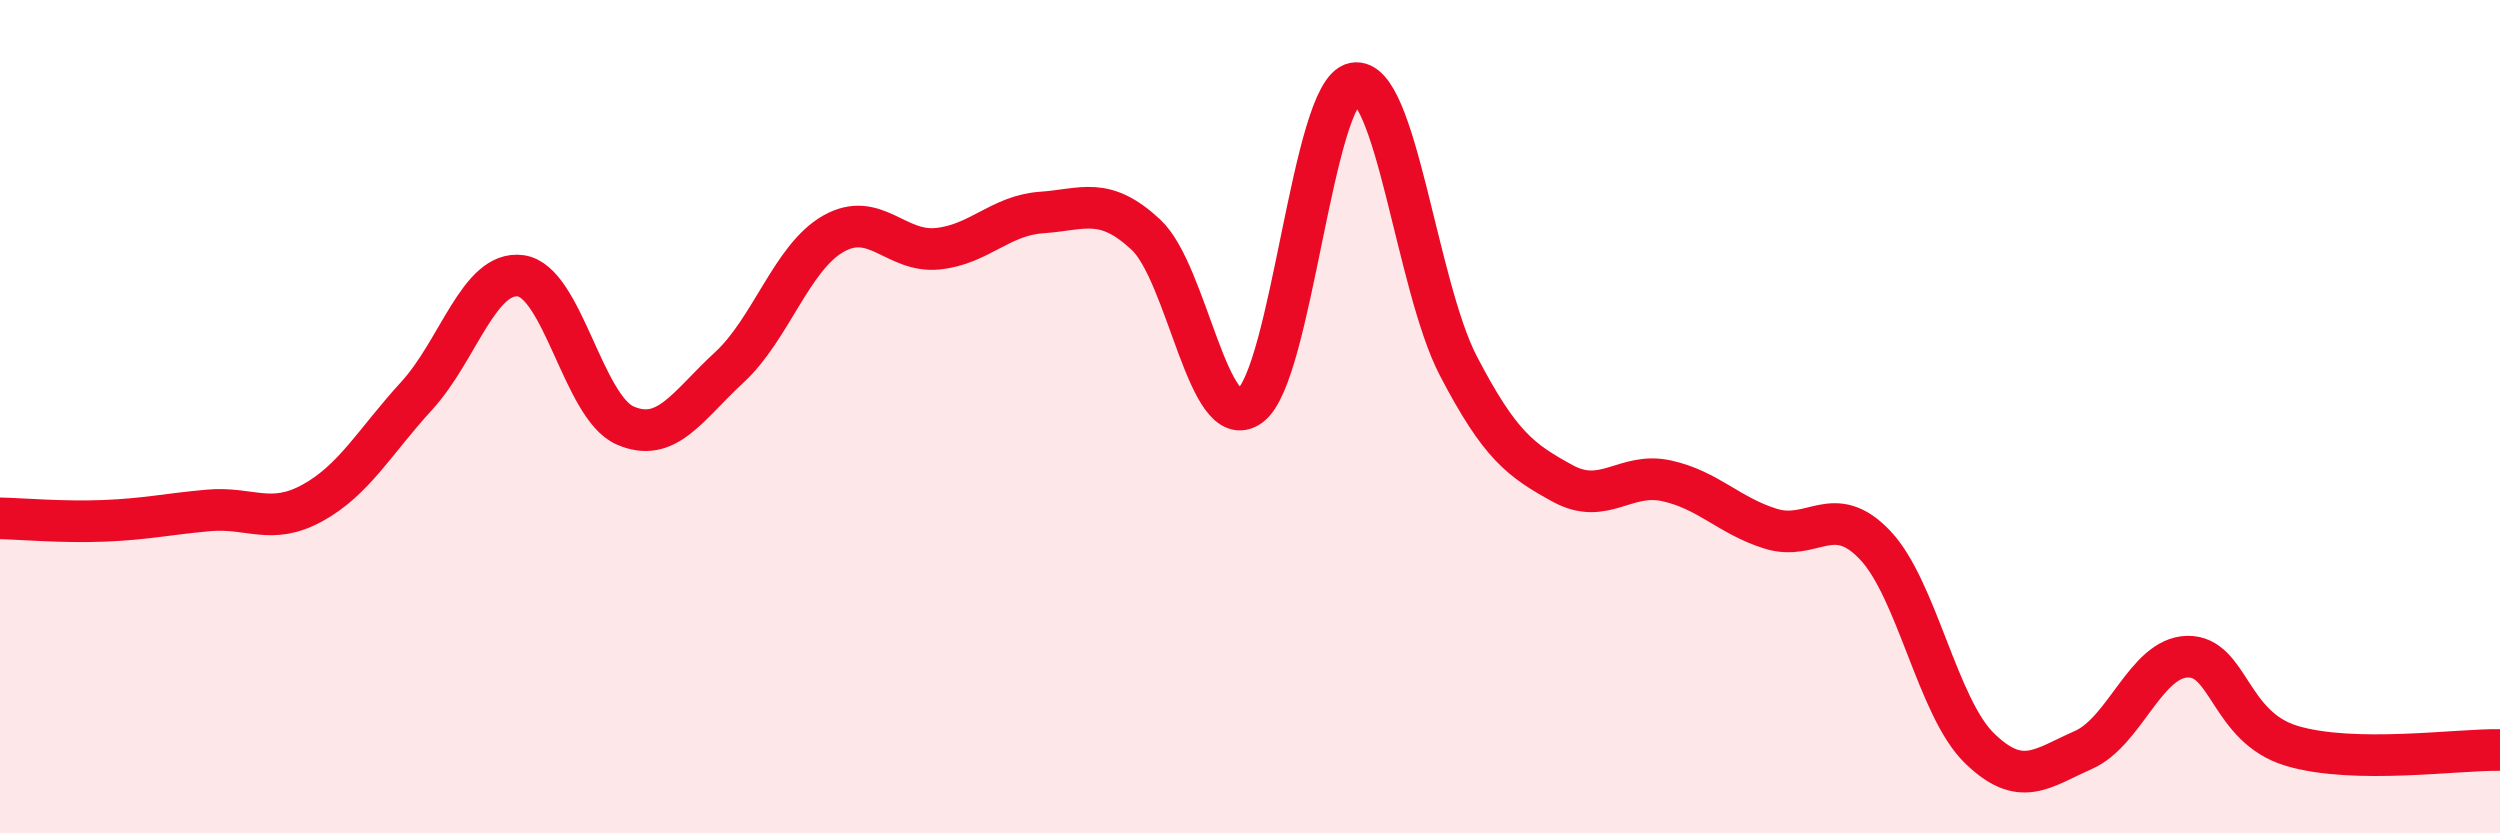
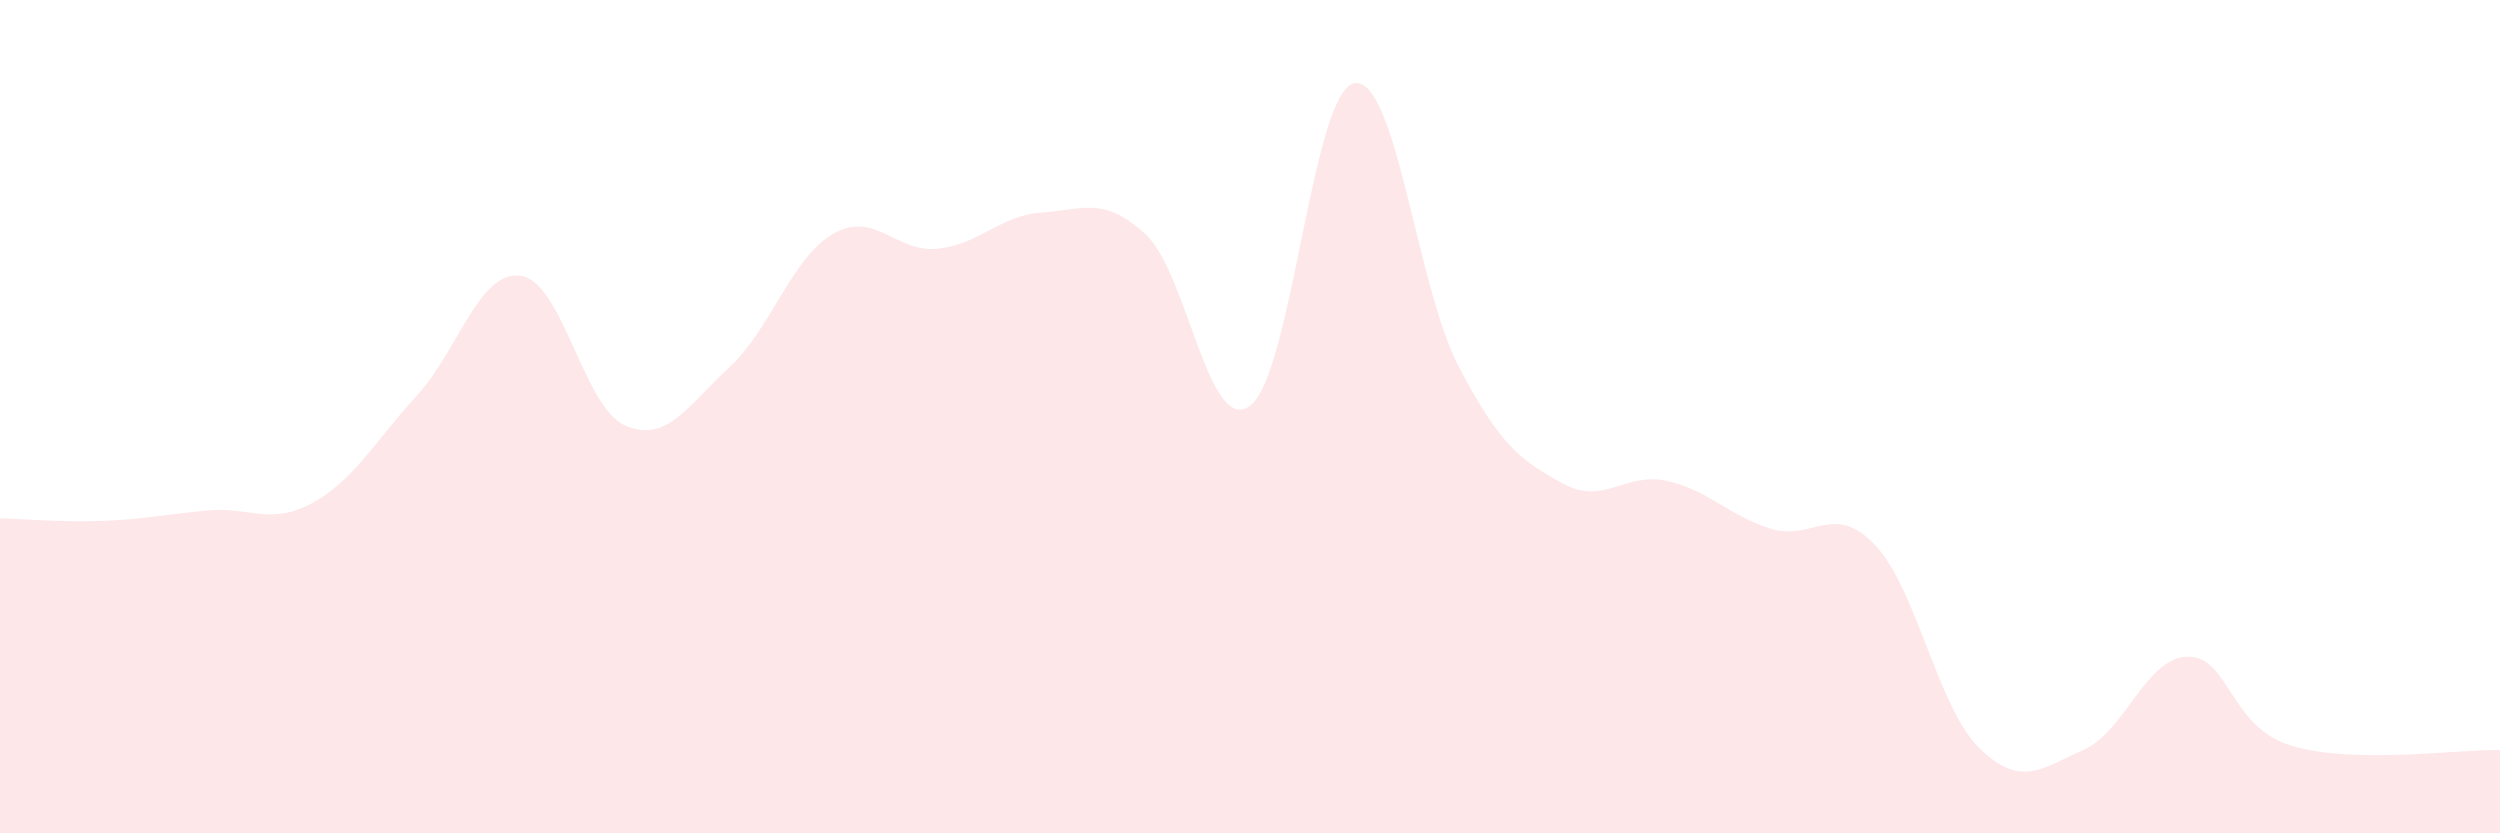
<svg xmlns="http://www.w3.org/2000/svg" width="60" height="20" viewBox="0 0 60 20">
  <path d="M 0,12.44 C 0.5,12.45 1.5,12.54 2.5,12.5 C 3.5,12.46 4,12.34 5,12.25 C 6,12.16 6.5,12.62 7.5,12.07 C 8.5,11.52 9,10.59 10,9.5 C 11,8.41 11.5,6.48 12.5,6.62 C 13.5,6.76 14,9.77 15,10.21 C 16,10.65 16.5,9.74 17.5,8.82 C 18.5,7.9 19,6.18 20,5.61 C 21,5.04 21.5,6.07 22.5,5.97 C 23.5,5.87 24,5.17 25,5.1 C 26,5.03 26.5,4.7 27.5,5.63 C 28.5,6.56 29,10.47 30,9.74 C 31,9.01 31.5,2.19 32.5,2 C 33.5,1.81 34,6.86 35,8.78 C 36,10.7 36.5,11.05 37.5,11.6 C 38.5,12.15 39,11.32 40,11.54 C 41,11.76 41.5,12.38 42.5,12.69 C 43.5,13 44,12.03 45,13.08 C 46,14.13 46.5,16.97 47.5,17.95 C 48.5,18.93 49,18.44 50,18 C 51,17.56 51.5,15.78 52.5,15.76 C 53.5,15.74 53.5,17.45 55,17.9 C 56.5,18.35 59,17.98 60,18L60 20L0 20Z" fill="#EB0A25" opacity="0.1" stroke-linecap="round" stroke-linejoin="round" />
-   <path d="M 0,12.44 C 0.5,12.45 1.5,12.54 2.5,12.5 C 3.5,12.46 4,12.34 5,12.25 C 6,12.16 6.5,12.62 7.5,12.07 C 8.5,11.52 9,10.59 10,9.5 C 11,8.41 11.5,6.48 12.5,6.62 C 13.5,6.76 14,9.77 15,10.21 C 16,10.65 16.5,9.74 17.5,8.82 C 18.5,7.9 19,6.18 20,5.61 C 21,5.04 21.5,6.07 22.5,5.97 C 23.5,5.87 24,5.17 25,5.1 C 26,5.03 26.5,4.7 27.5,5.63 C 28.5,6.56 29,10.47 30,9.74 C 31,9.01 31.5,2.19 32.5,2 C 33.5,1.81 34,6.86 35,8.78 C 36,10.7 36.5,11.05 37.5,11.6 C 38.5,12.15 39,11.32 40,11.54 C 41,11.76 41.5,12.38 42.5,12.69 C 43.5,13 44,12.03 45,13.08 C 46,14.13 46.5,16.97 47.5,17.95 C 48.5,18.93 49,18.44 50,18 C 51,17.56 51.5,15.78 52.5,15.76 C 53.5,15.74 53.5,17.45 55,17.9 C 56.5,18.35 59,17.98 60,18" stroke="#EB0A25" stroke-width="1" fill="none" stroke-linecap="round" stroke-linejoin="round" />
</svg>